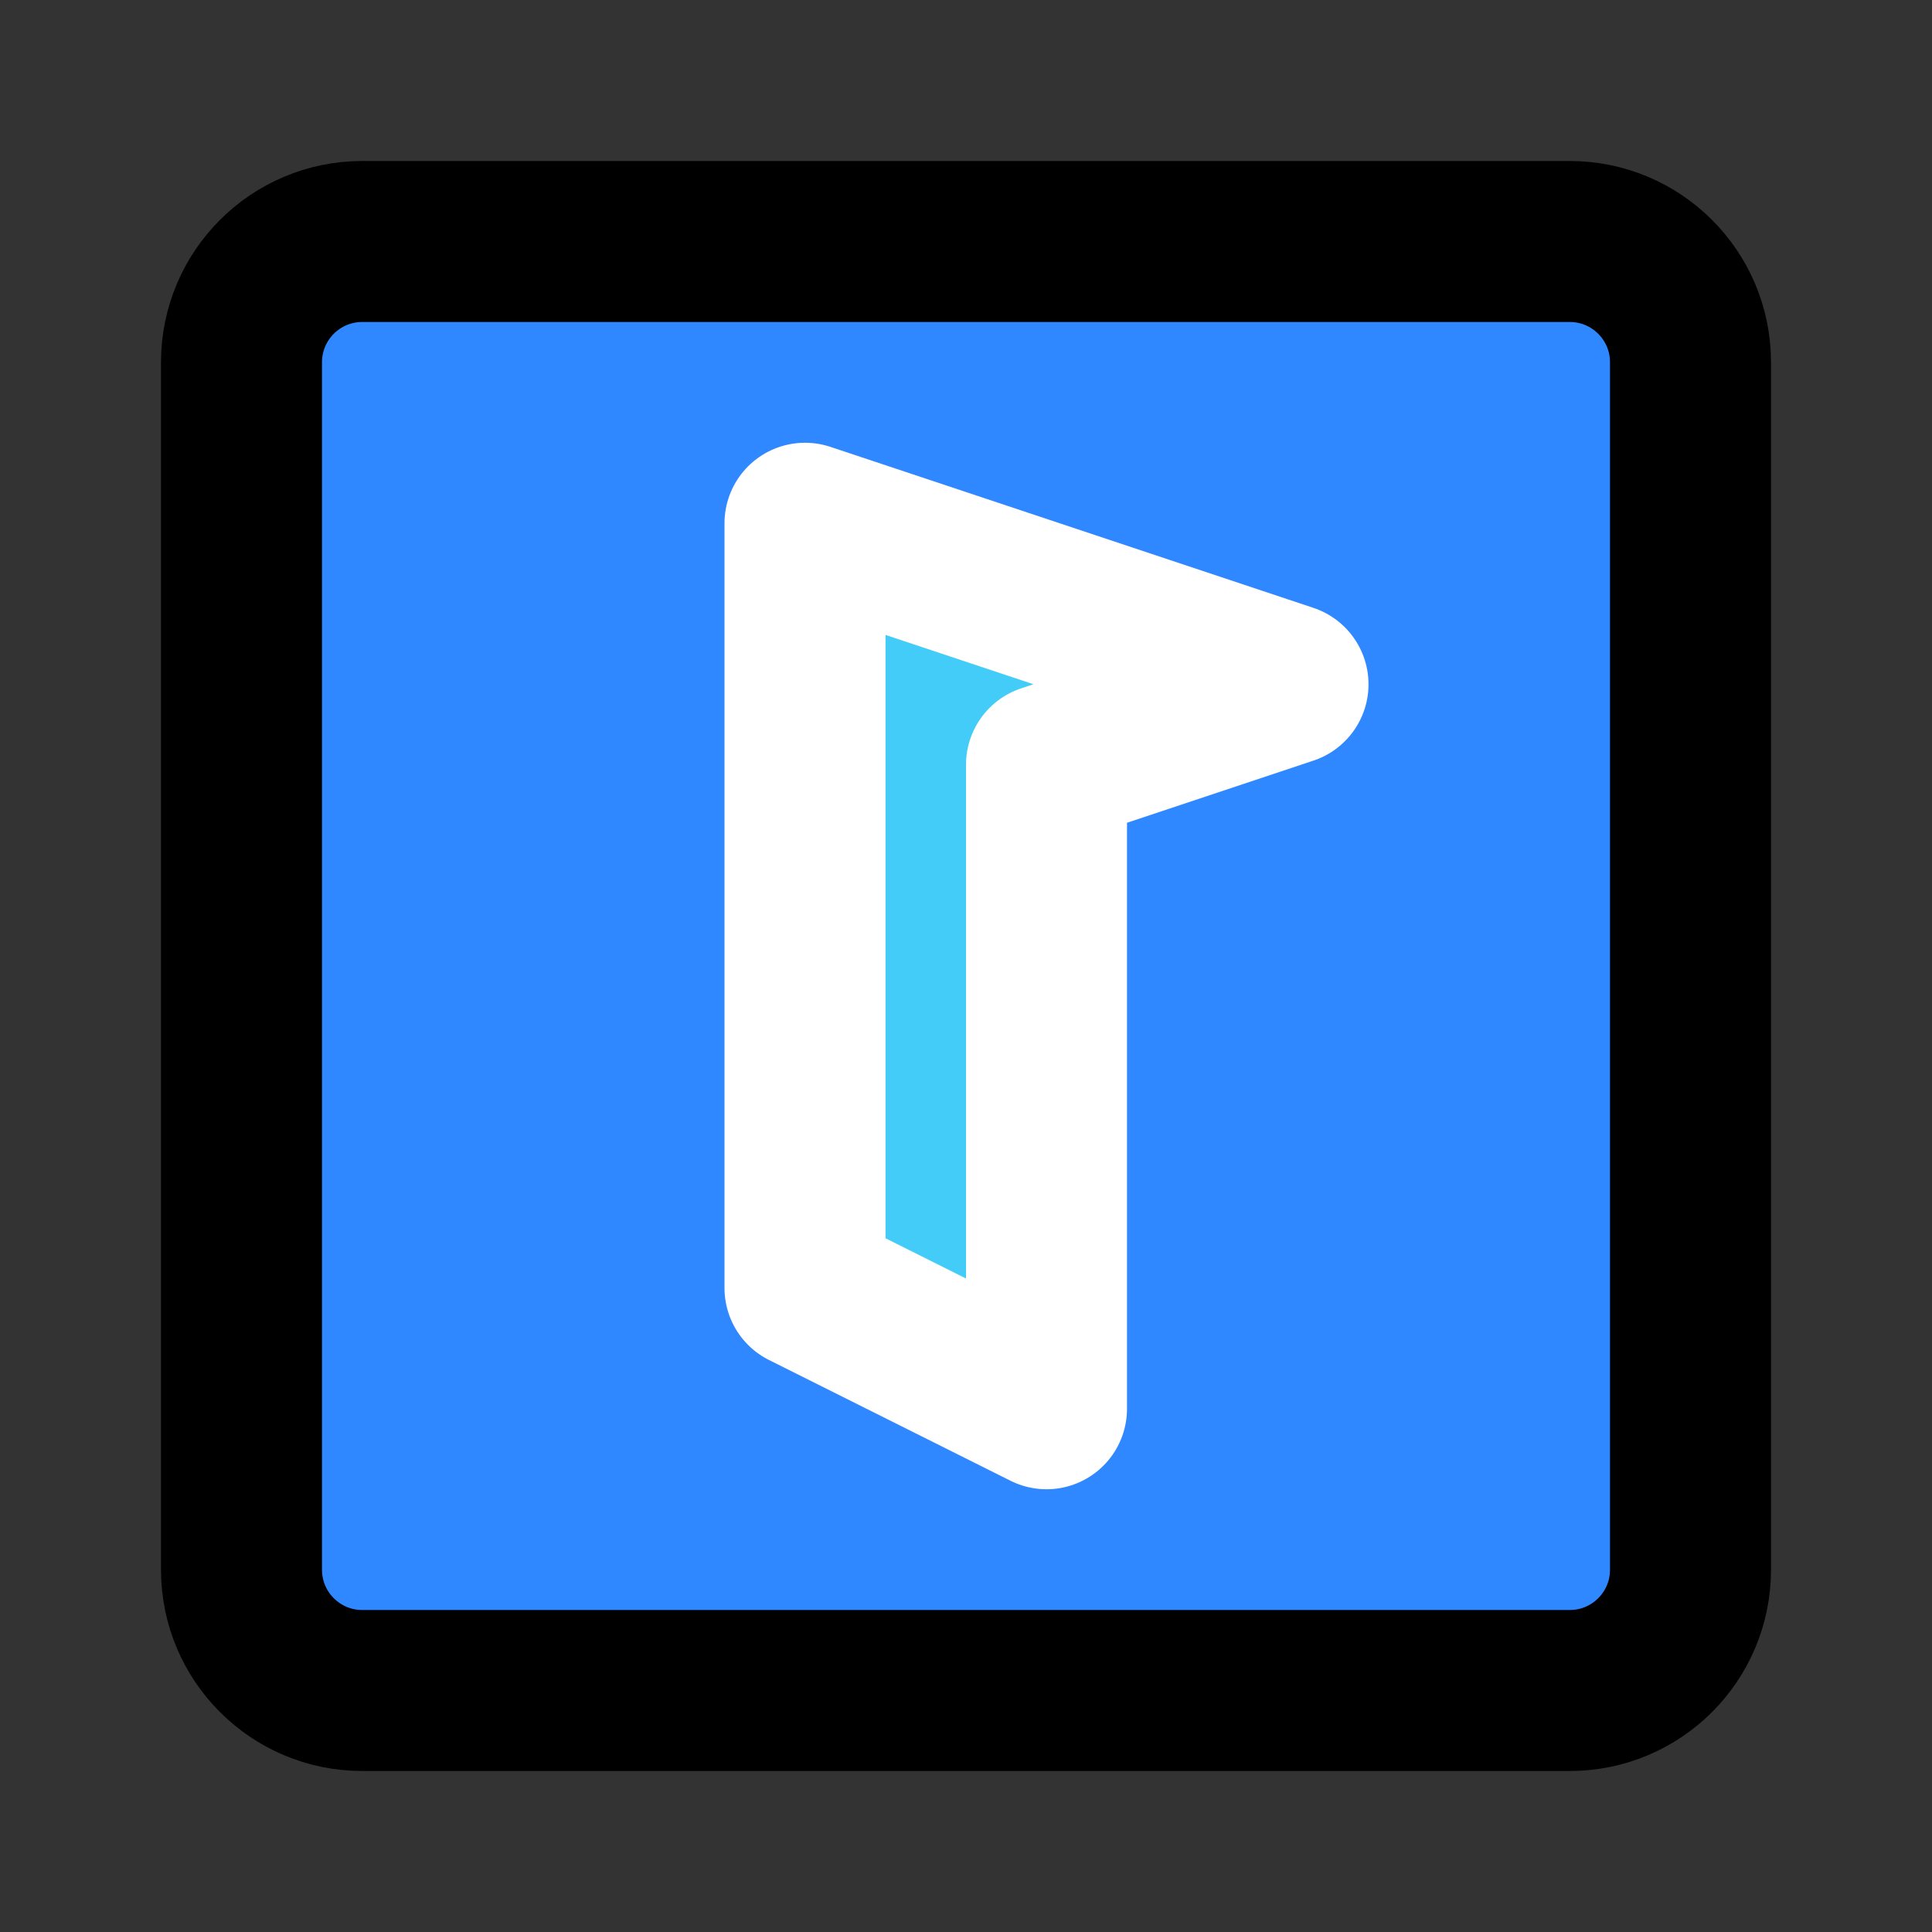
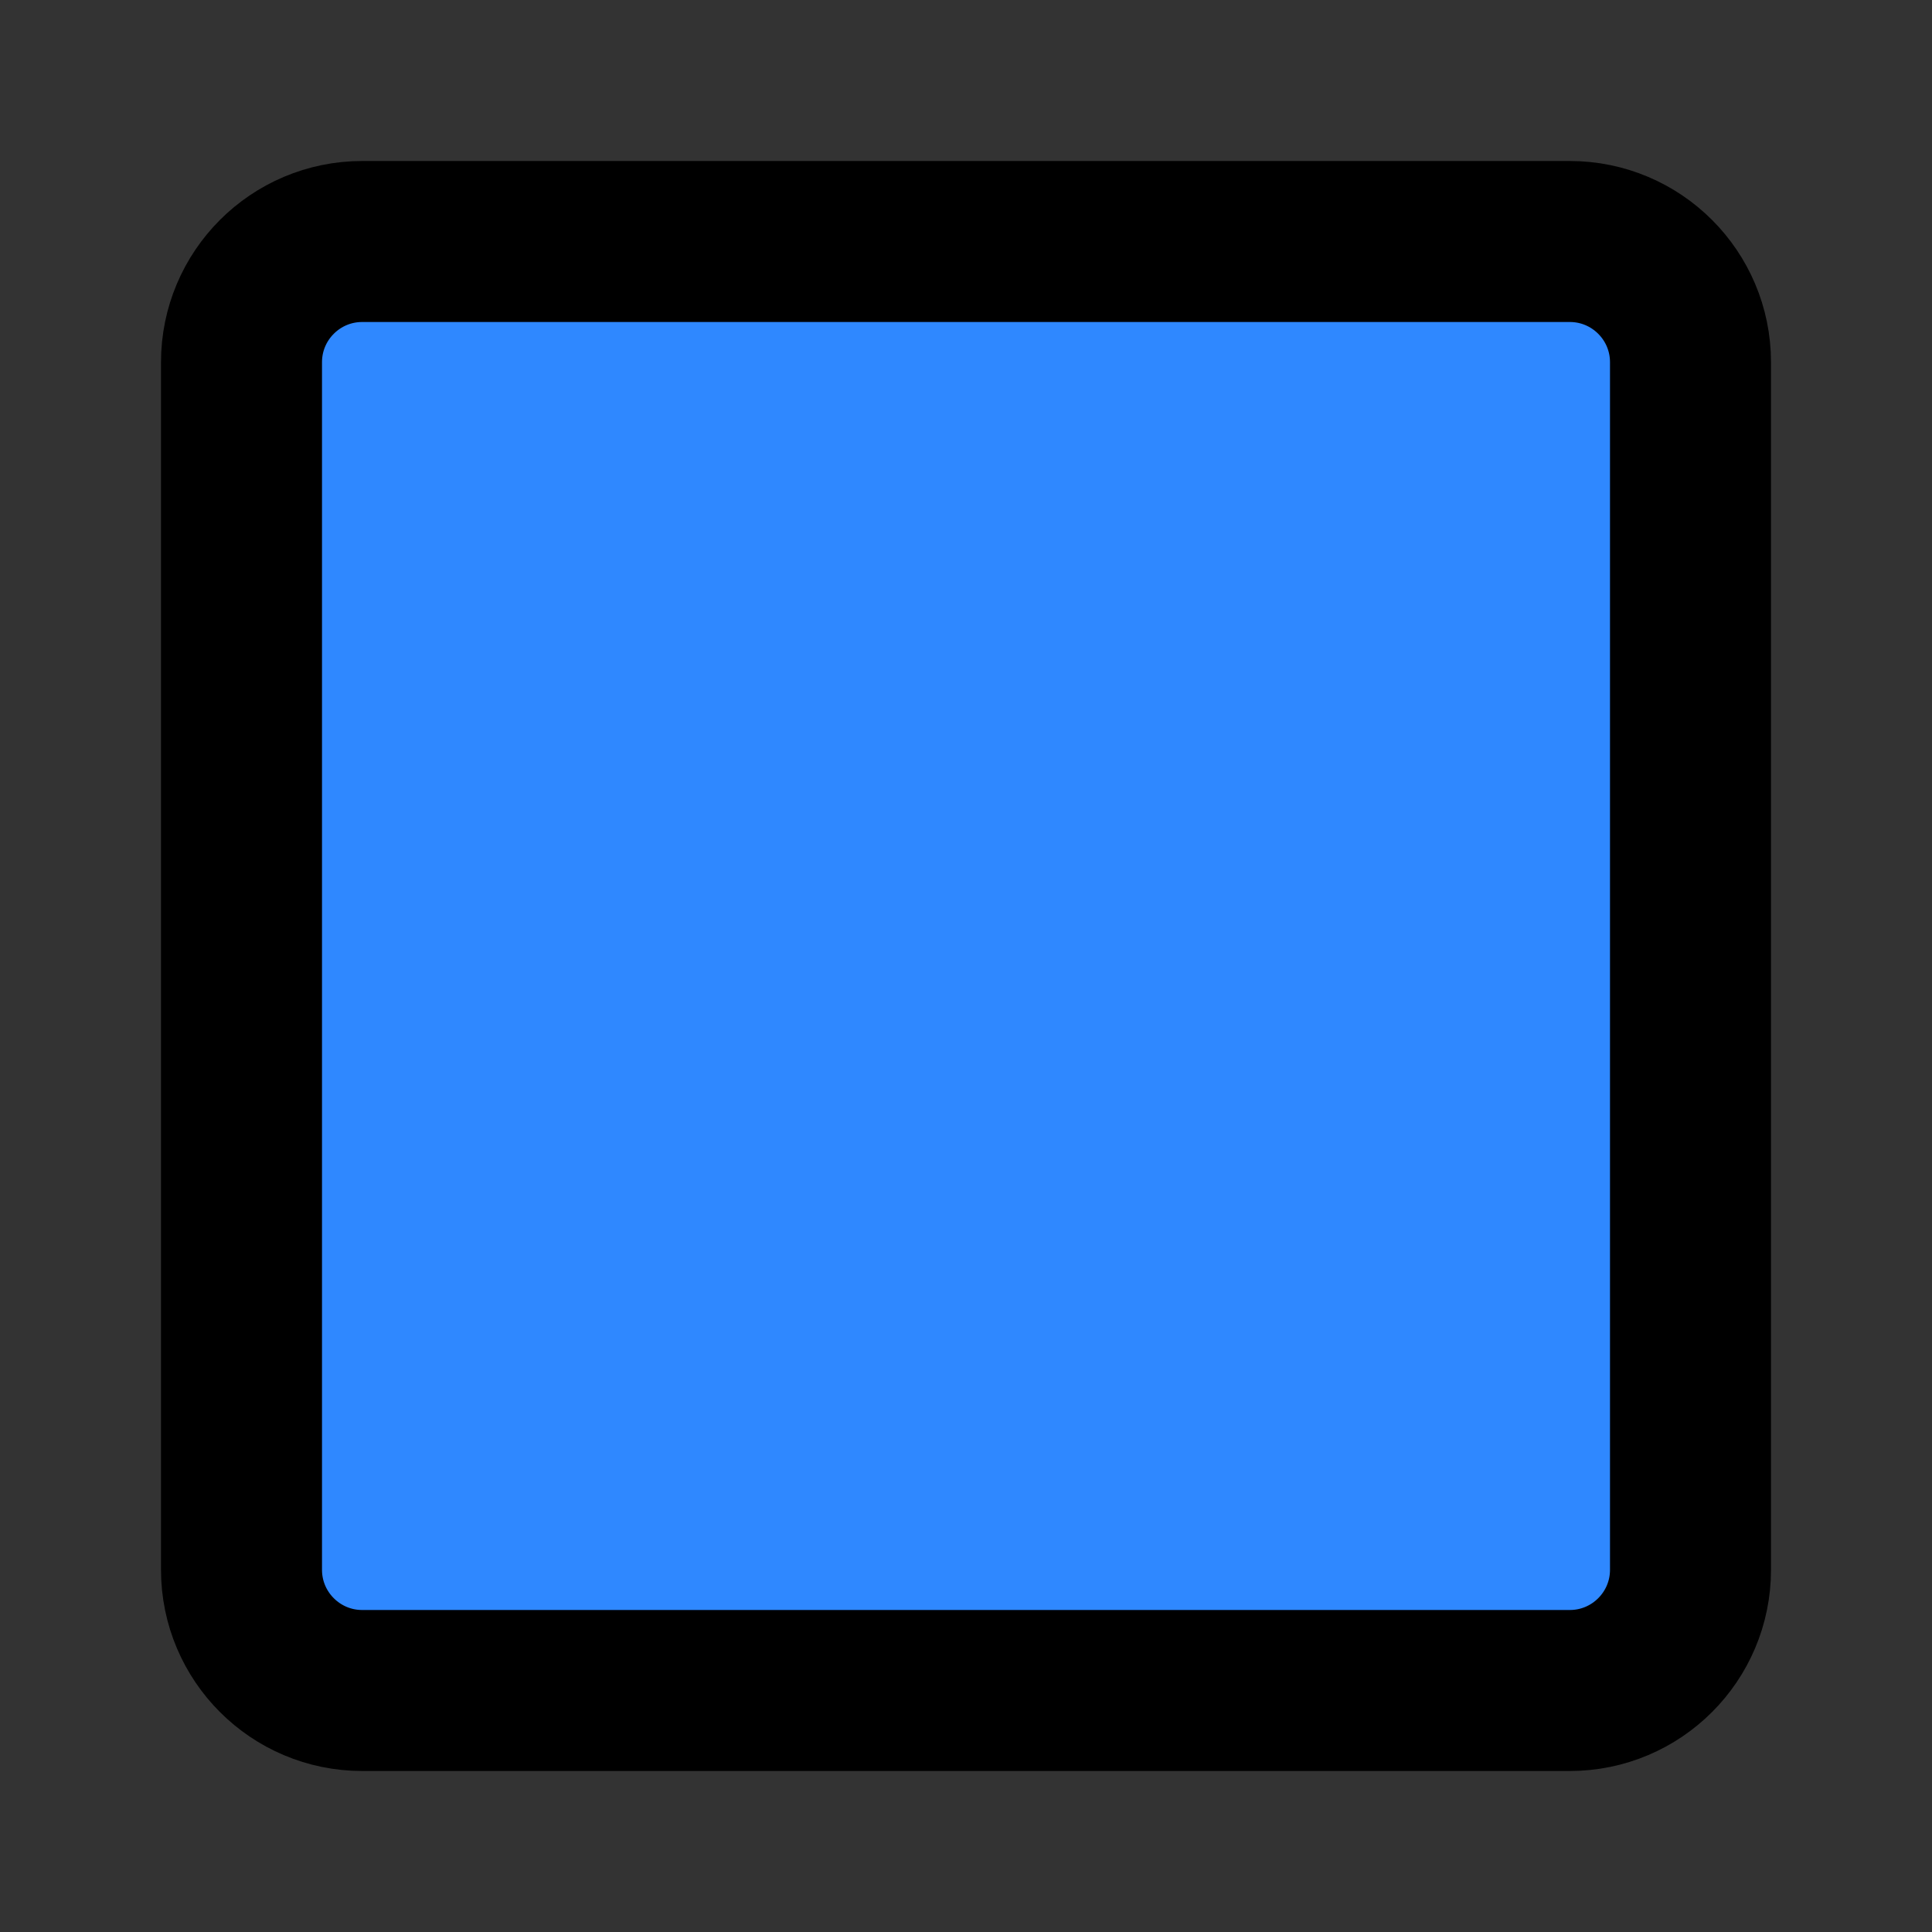
<svg xmlns="http://www.w3.org/2000/svg" width="48" height="48" viewBox="0 0 48 48" fill="none">
  <rect x="0" y="0" width="48" height="48" fill="#333333" stroke="none" />
  <path d="M39 6H9C7.343 6 6 7.343 6 9V39C6 40.657 7.343 42 9 42H39C40.657 42 42 40.657 42 39V9C42 7.343 40.657 6 39 6Z" fill="#2F88FF" stroke="black" stroke-width="4" />
-   <path d="M32 17L20 13V32L26 35V19L32 17Z" fill="#43CCF8" stroke="white" stroke-width="4" stroke-linecap="round" stroke-linejoin="round" />
</svg>